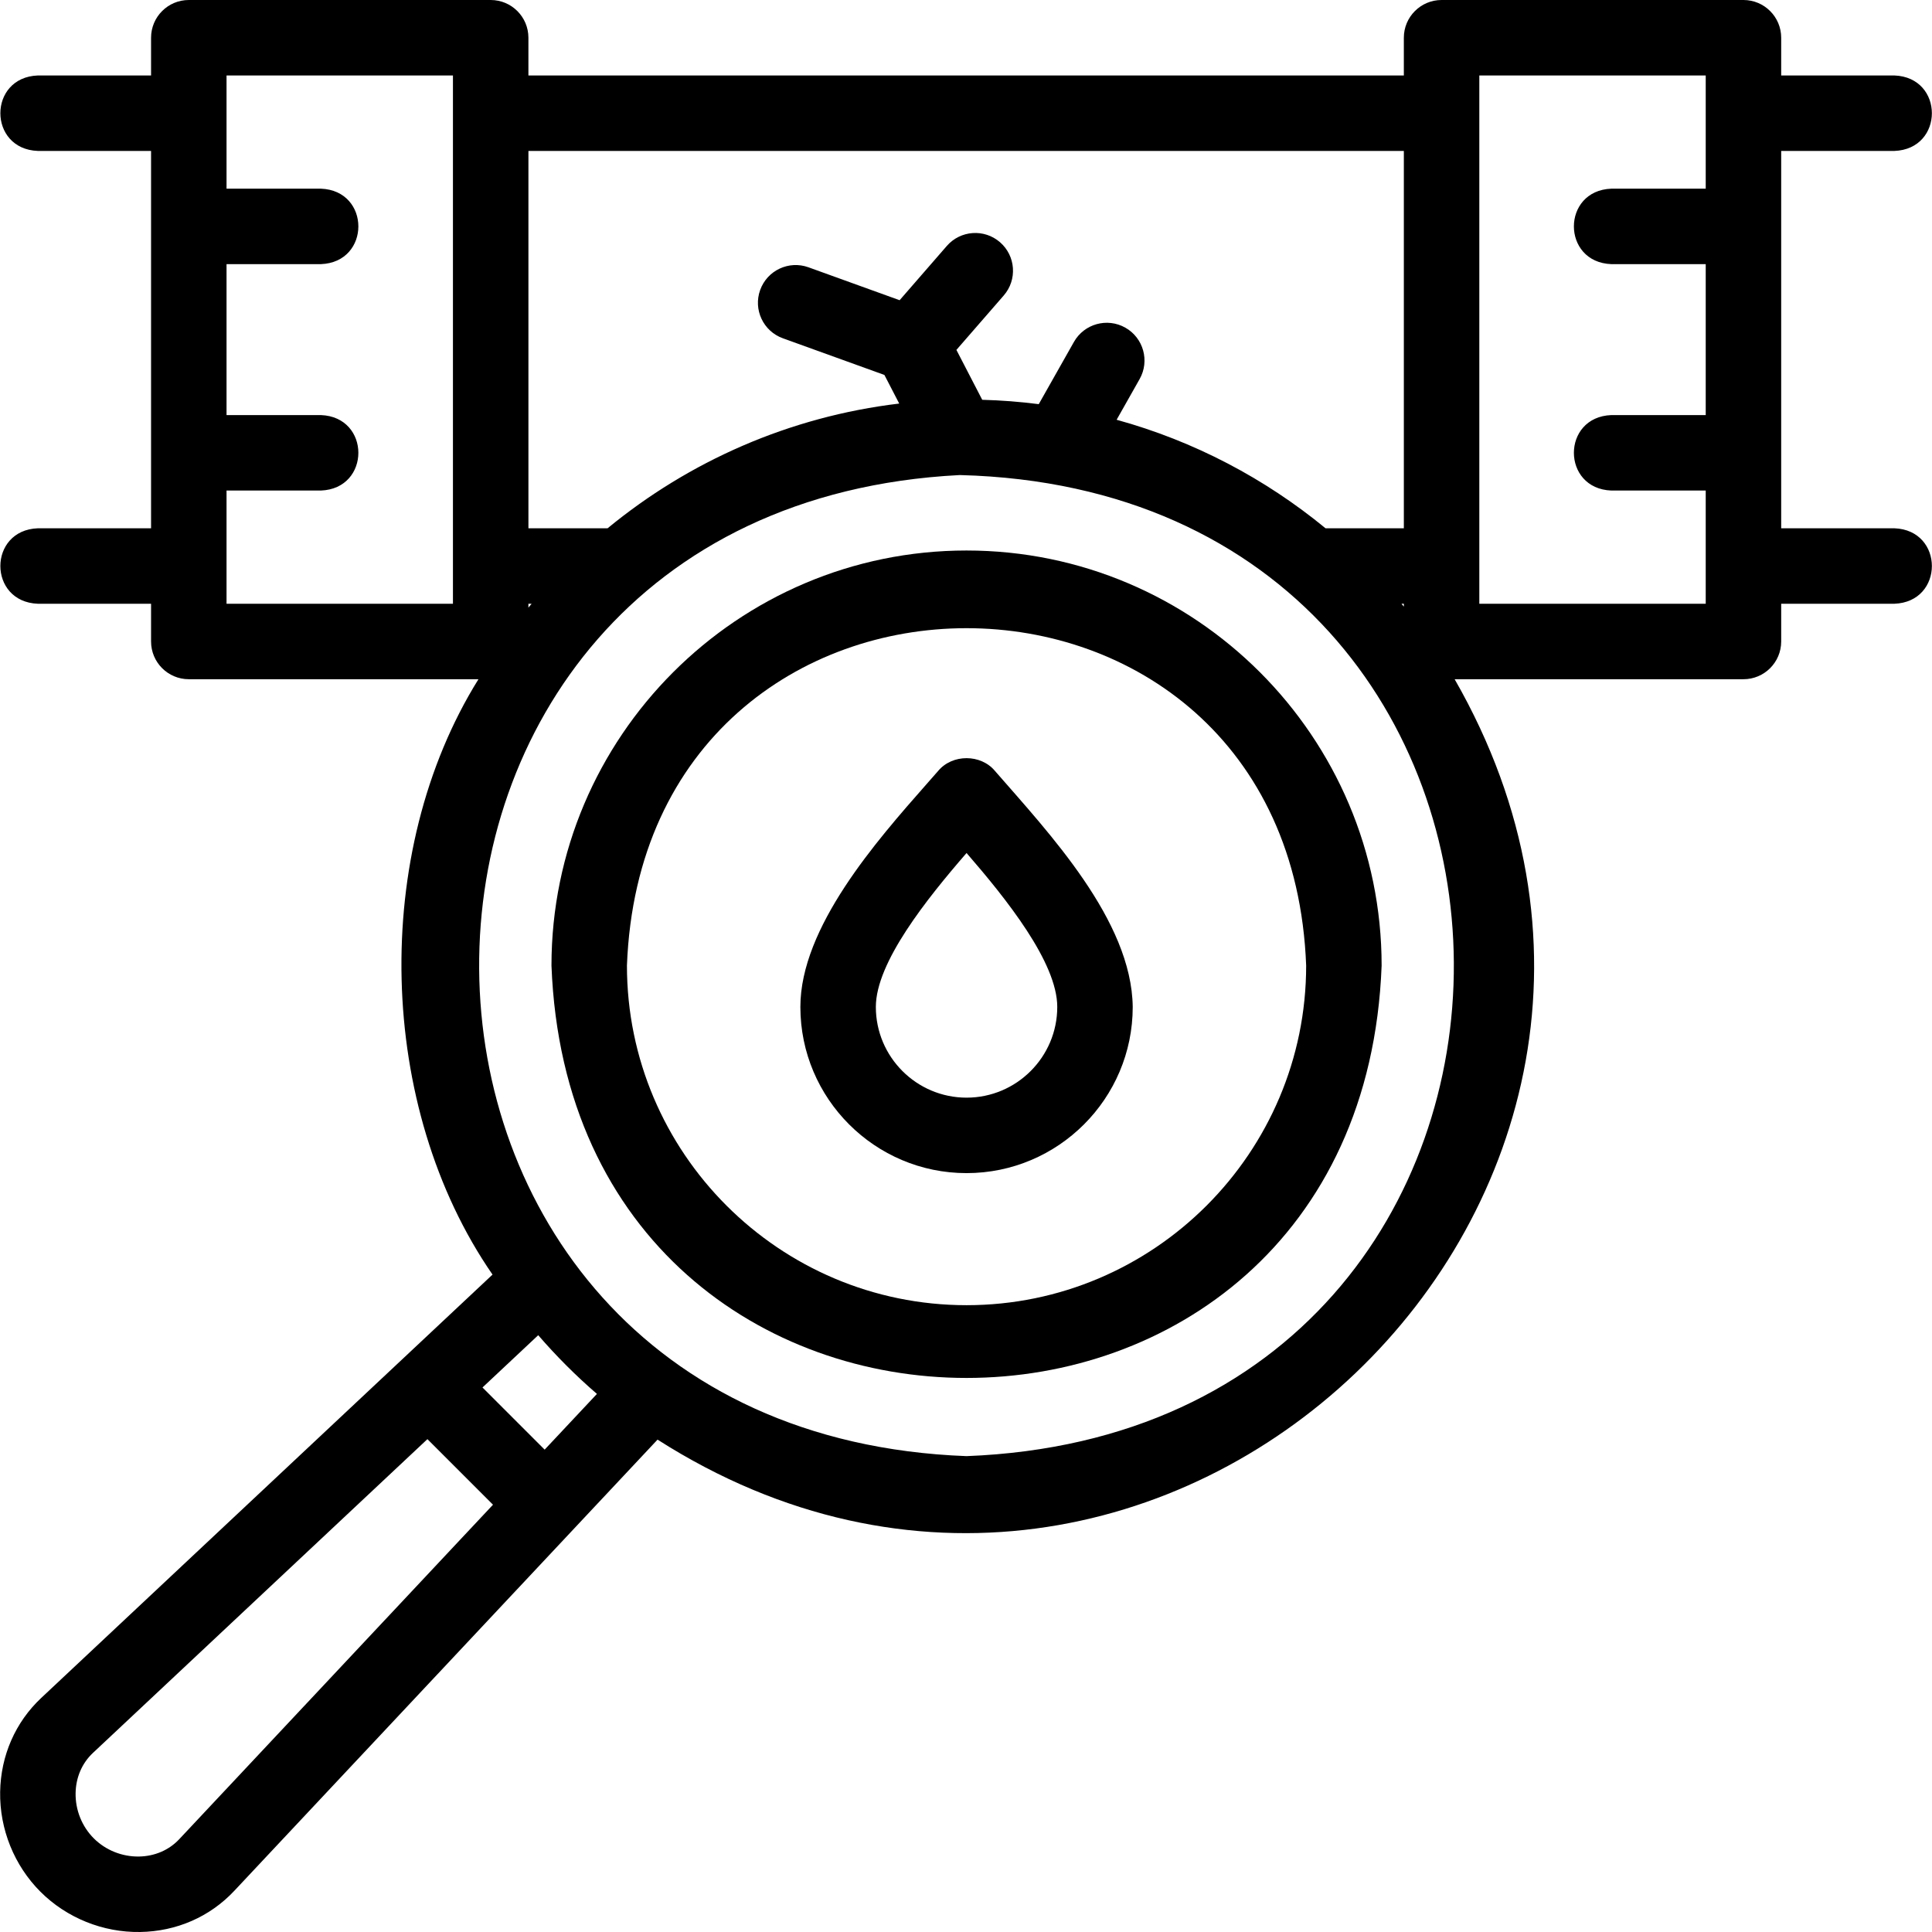
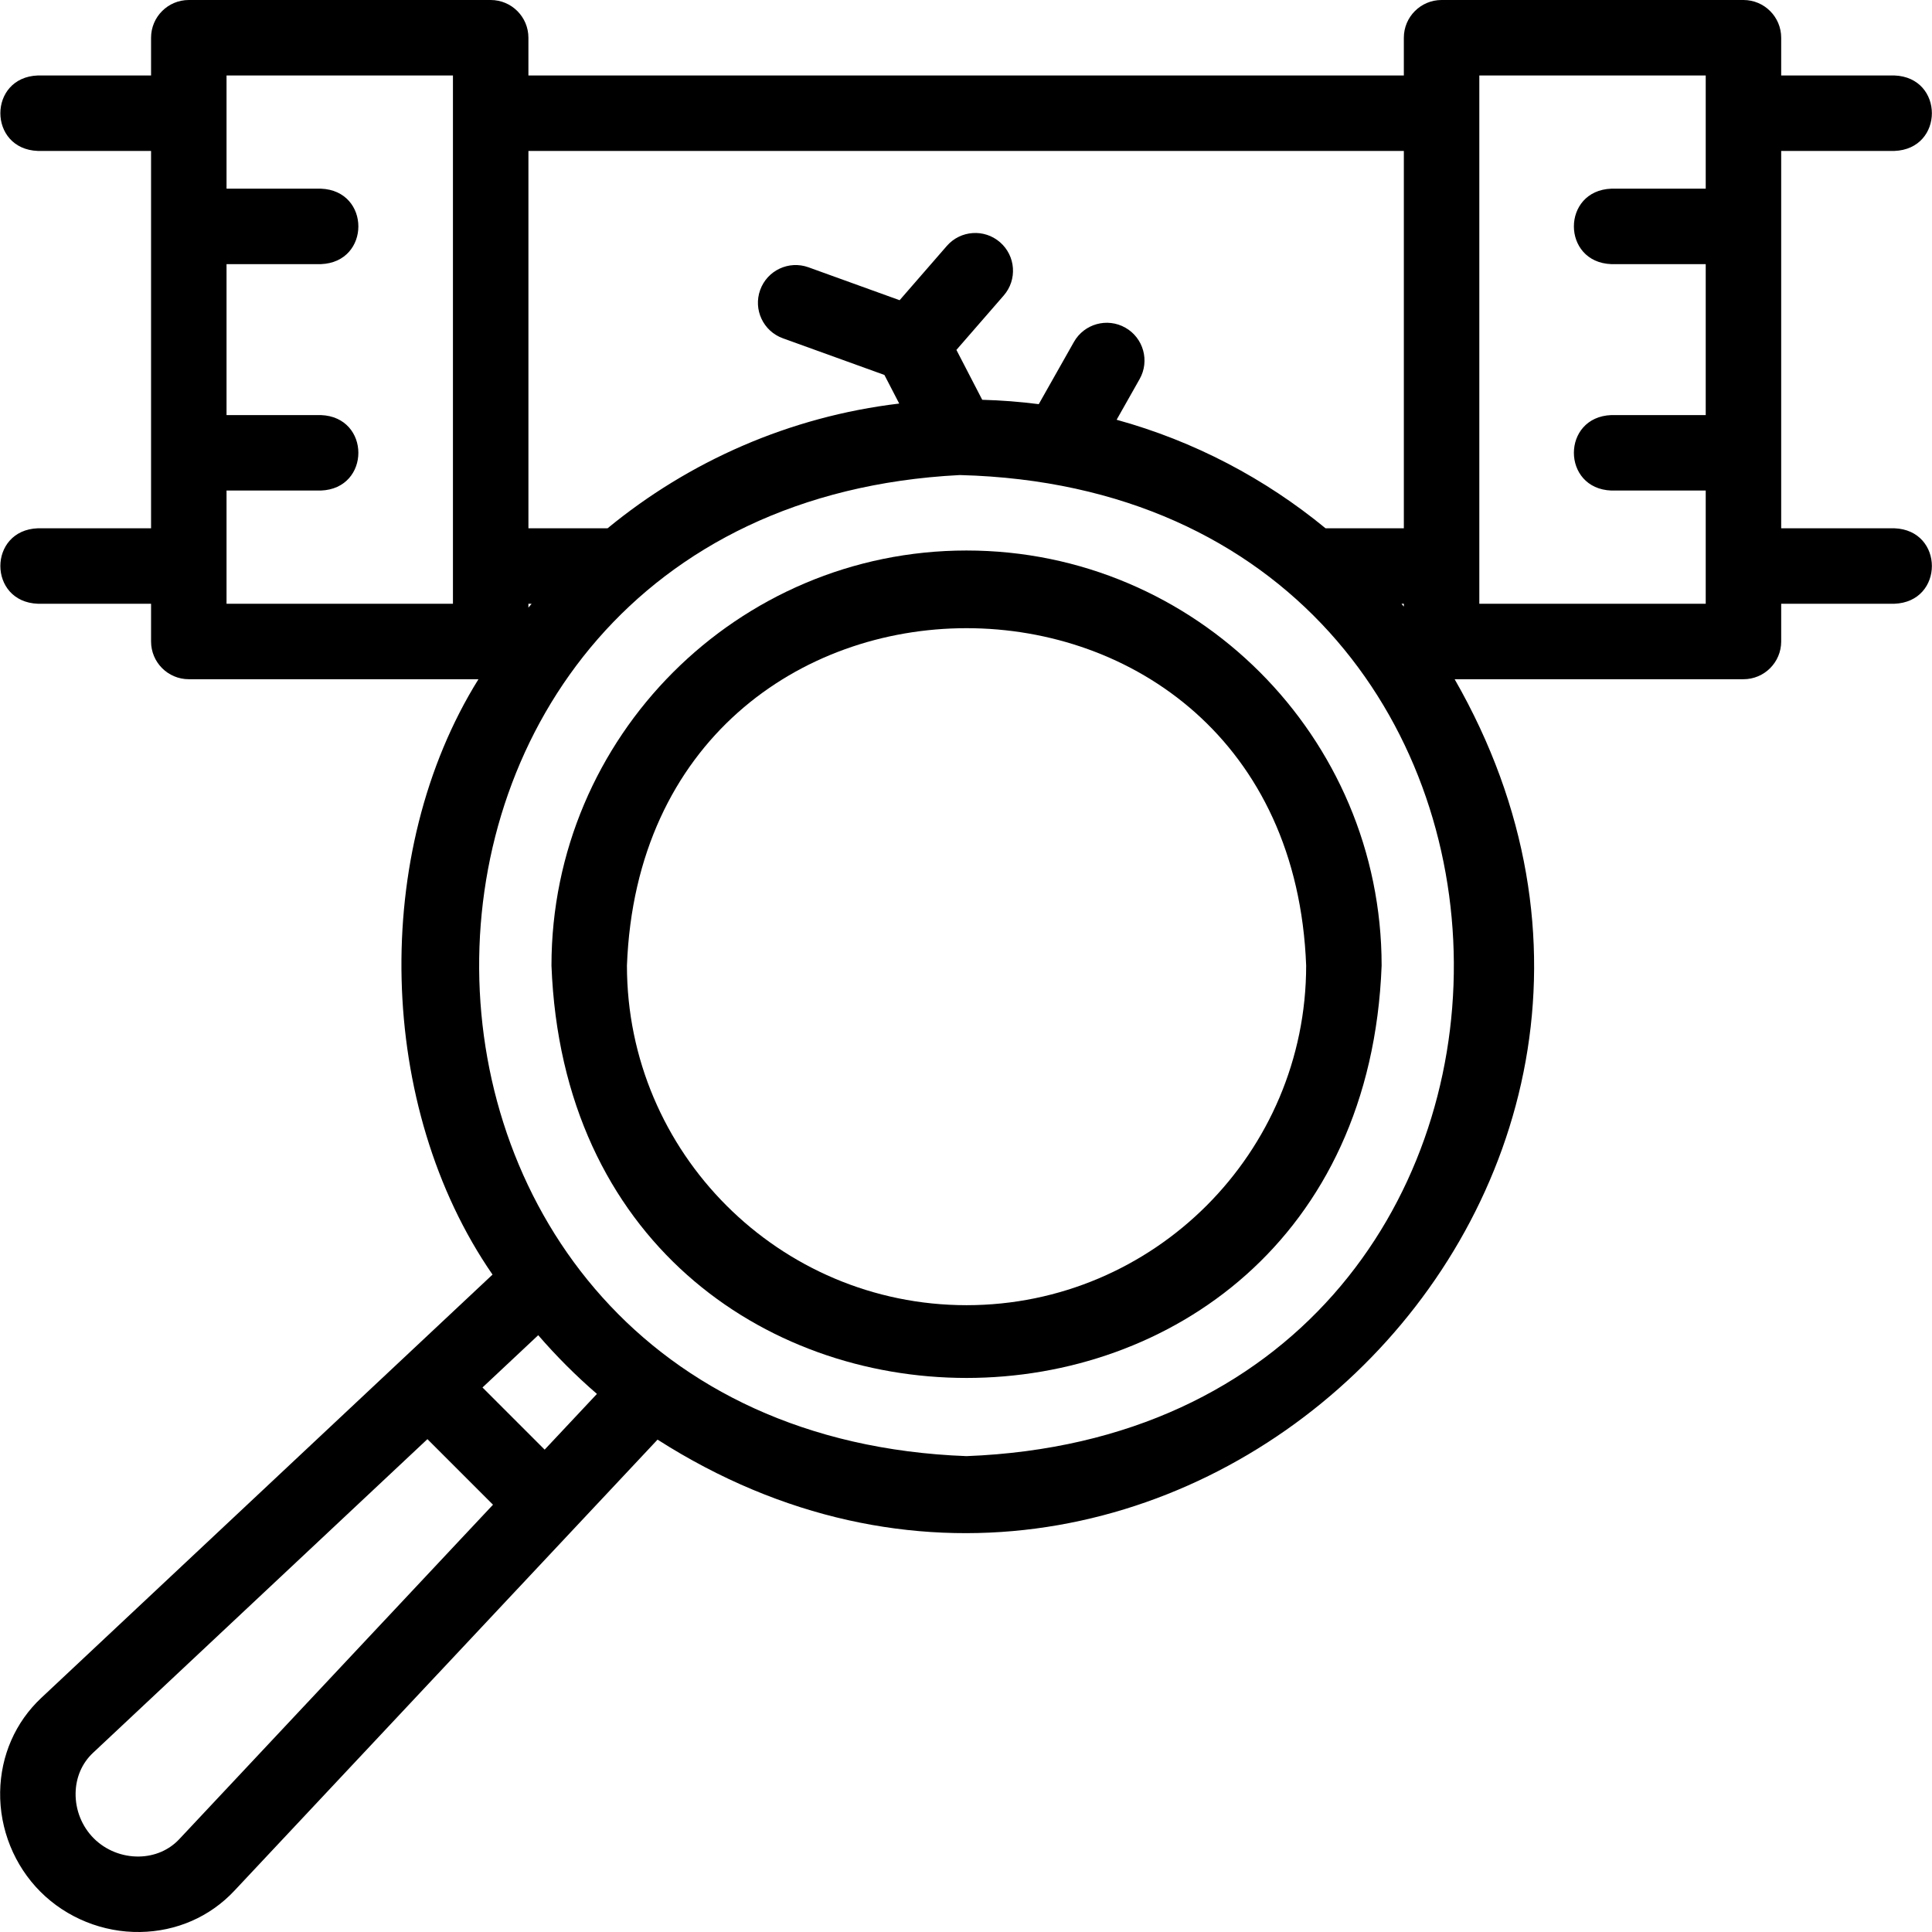
<svg xmlns="http://www.w3.org/2000/svg" id="Layer_1" height="512" viewBox="0 0 512.001 512.001" width="512">
  <g>
    <path d="m256.146 145.889c-60.654 0-110 49.346-110 110 5.53 145.73 214.492 145.69 220-.001 0-60.653-49.346-109.999-110-109.999zm0 200c-49.626 0-90-40.374-90-90 4.525-119.234 175.493-119.201 180 .001 0 49.625-40.374 89.999-90 89.999z" />
    <path d="m502.033 140h-29.999v-100h29.999c13.254-.492 13.244-19.513 0-20h-29.999v-10c0-5.523-4.478-10-10-10h-80c-5.522 0-10 4.477-10 10v10h-231.999v-10c0-5.523-4.478-10-10-10h-80.001c-5.522 0-10 4.477-10 10v10h-30c-13.254.492-13.244 19.513 0 20h30v100h-30c-13.254.492-13.244 19.513 0 20h30v10c0 5.523 4.478 10 10 10h76.763c-28.622 45.933-26.932 113.43 3.727 157.78l-119.583 112.177c-6.878 6.452-10.75 15.307-10.904 24.933-.157 9.858 3.733 19.494 10.675 26.435 6.936 6.94 16.587 10.833 26.433 10.673 9.628-.153 18.483-4.025 24.935-10.902l112.177-119.583c132.953 84.911 289.773-64.665 211.239-201.513h76.538c5.522 0 10-4.477 10-10v-10h29.999c13.253-.492 13.244-19.513 0-20zm-129.999-100v100h-20.753c-16.024-13.178-34.818-23.104-55.363-28.759l6.093-10.78c2.717-4.808 1.022-10.909-3.785-13.626-4.808-2.718-10.909-1.023-13.627 3.785l-9.317 16.485c-4.924-.63-9.922-1.019-14.981-1.157l-6.841-13.219 12.543-14.424c3.624-4.167 3.184-10.484-.984-14.108-4.167-3.625-10.483-3.184-14.107.984l-12.503 14.378-24.153-8.722c-5.2-1.877-10.927.815-12.802 6.009-1.876 5.194.814 10.926 6.009 12.802l26.915 9.719 3.923 7.58c-29.125 3.468-55.716 15.315-77.286 33.054h-20.978v-100.001zm-251.999 120h-60.001v-30h25c13.254-.492 13.244-19.513 0-20h-25v-40h25c13.254-.492 13.244-19.513 0-20h-25v-30h60.001zm20 0h.848c-.284.341-.567.683-.848 1.026zm-92.542 327.411c-2.714 2.892-6.502 4.521-10.667 4.588-4.486.07-8.839-1.684-11.972-4.817-3.135-3.134-4.891-7.498-4.819-11.973.066-4.164 1.696-7.951 4.59-10.665l88.647-83.156 17.377 17.377zm96.846-103.241-16.474-16.474 14.768-13.854c4.801 5.556 10.003 10.758 15.559 15.559zm111.808 1.72c-171.105-6.383-172.678-251.145-1.974-259.985.118.001.236-.002.355-.005 173.338 4.552 174.802 253.318 1.619 259.99zm115.264-225.89h.623v.753c-.207-.252-.415-.503-.623-.753zm20.623 0v-140h60v30h-25c-13.254.492-13.244 19.513 0 20h25v40h-25c-13.254.492-13.244 19.513 0 20h25v30z" />
-     <path d="m263.684 204.317c-3.768-4.528-11.308-4.528-15.076 0-.939 1.078-1.946 2.221-3.004 3.421-13.339 15.135-33.496 38.006-33.496 59.112 0 24.283 19.756 44.039 44.038 44.039 24.283 0 44.039-19.756 44.039-44.039-.273-22.927-22.211-46.111-36.501-62.533zm-7.538 86.573c-13.255 0-24.038-10.784-24.038-24.039 0-11.791 13.507-28.648 24.038-40.795 10.531 12.147 24.039 29.005 24.039 40.795 0 13.255-10.784 24.039-24.039 24.039z" />
  </g>
</svg>